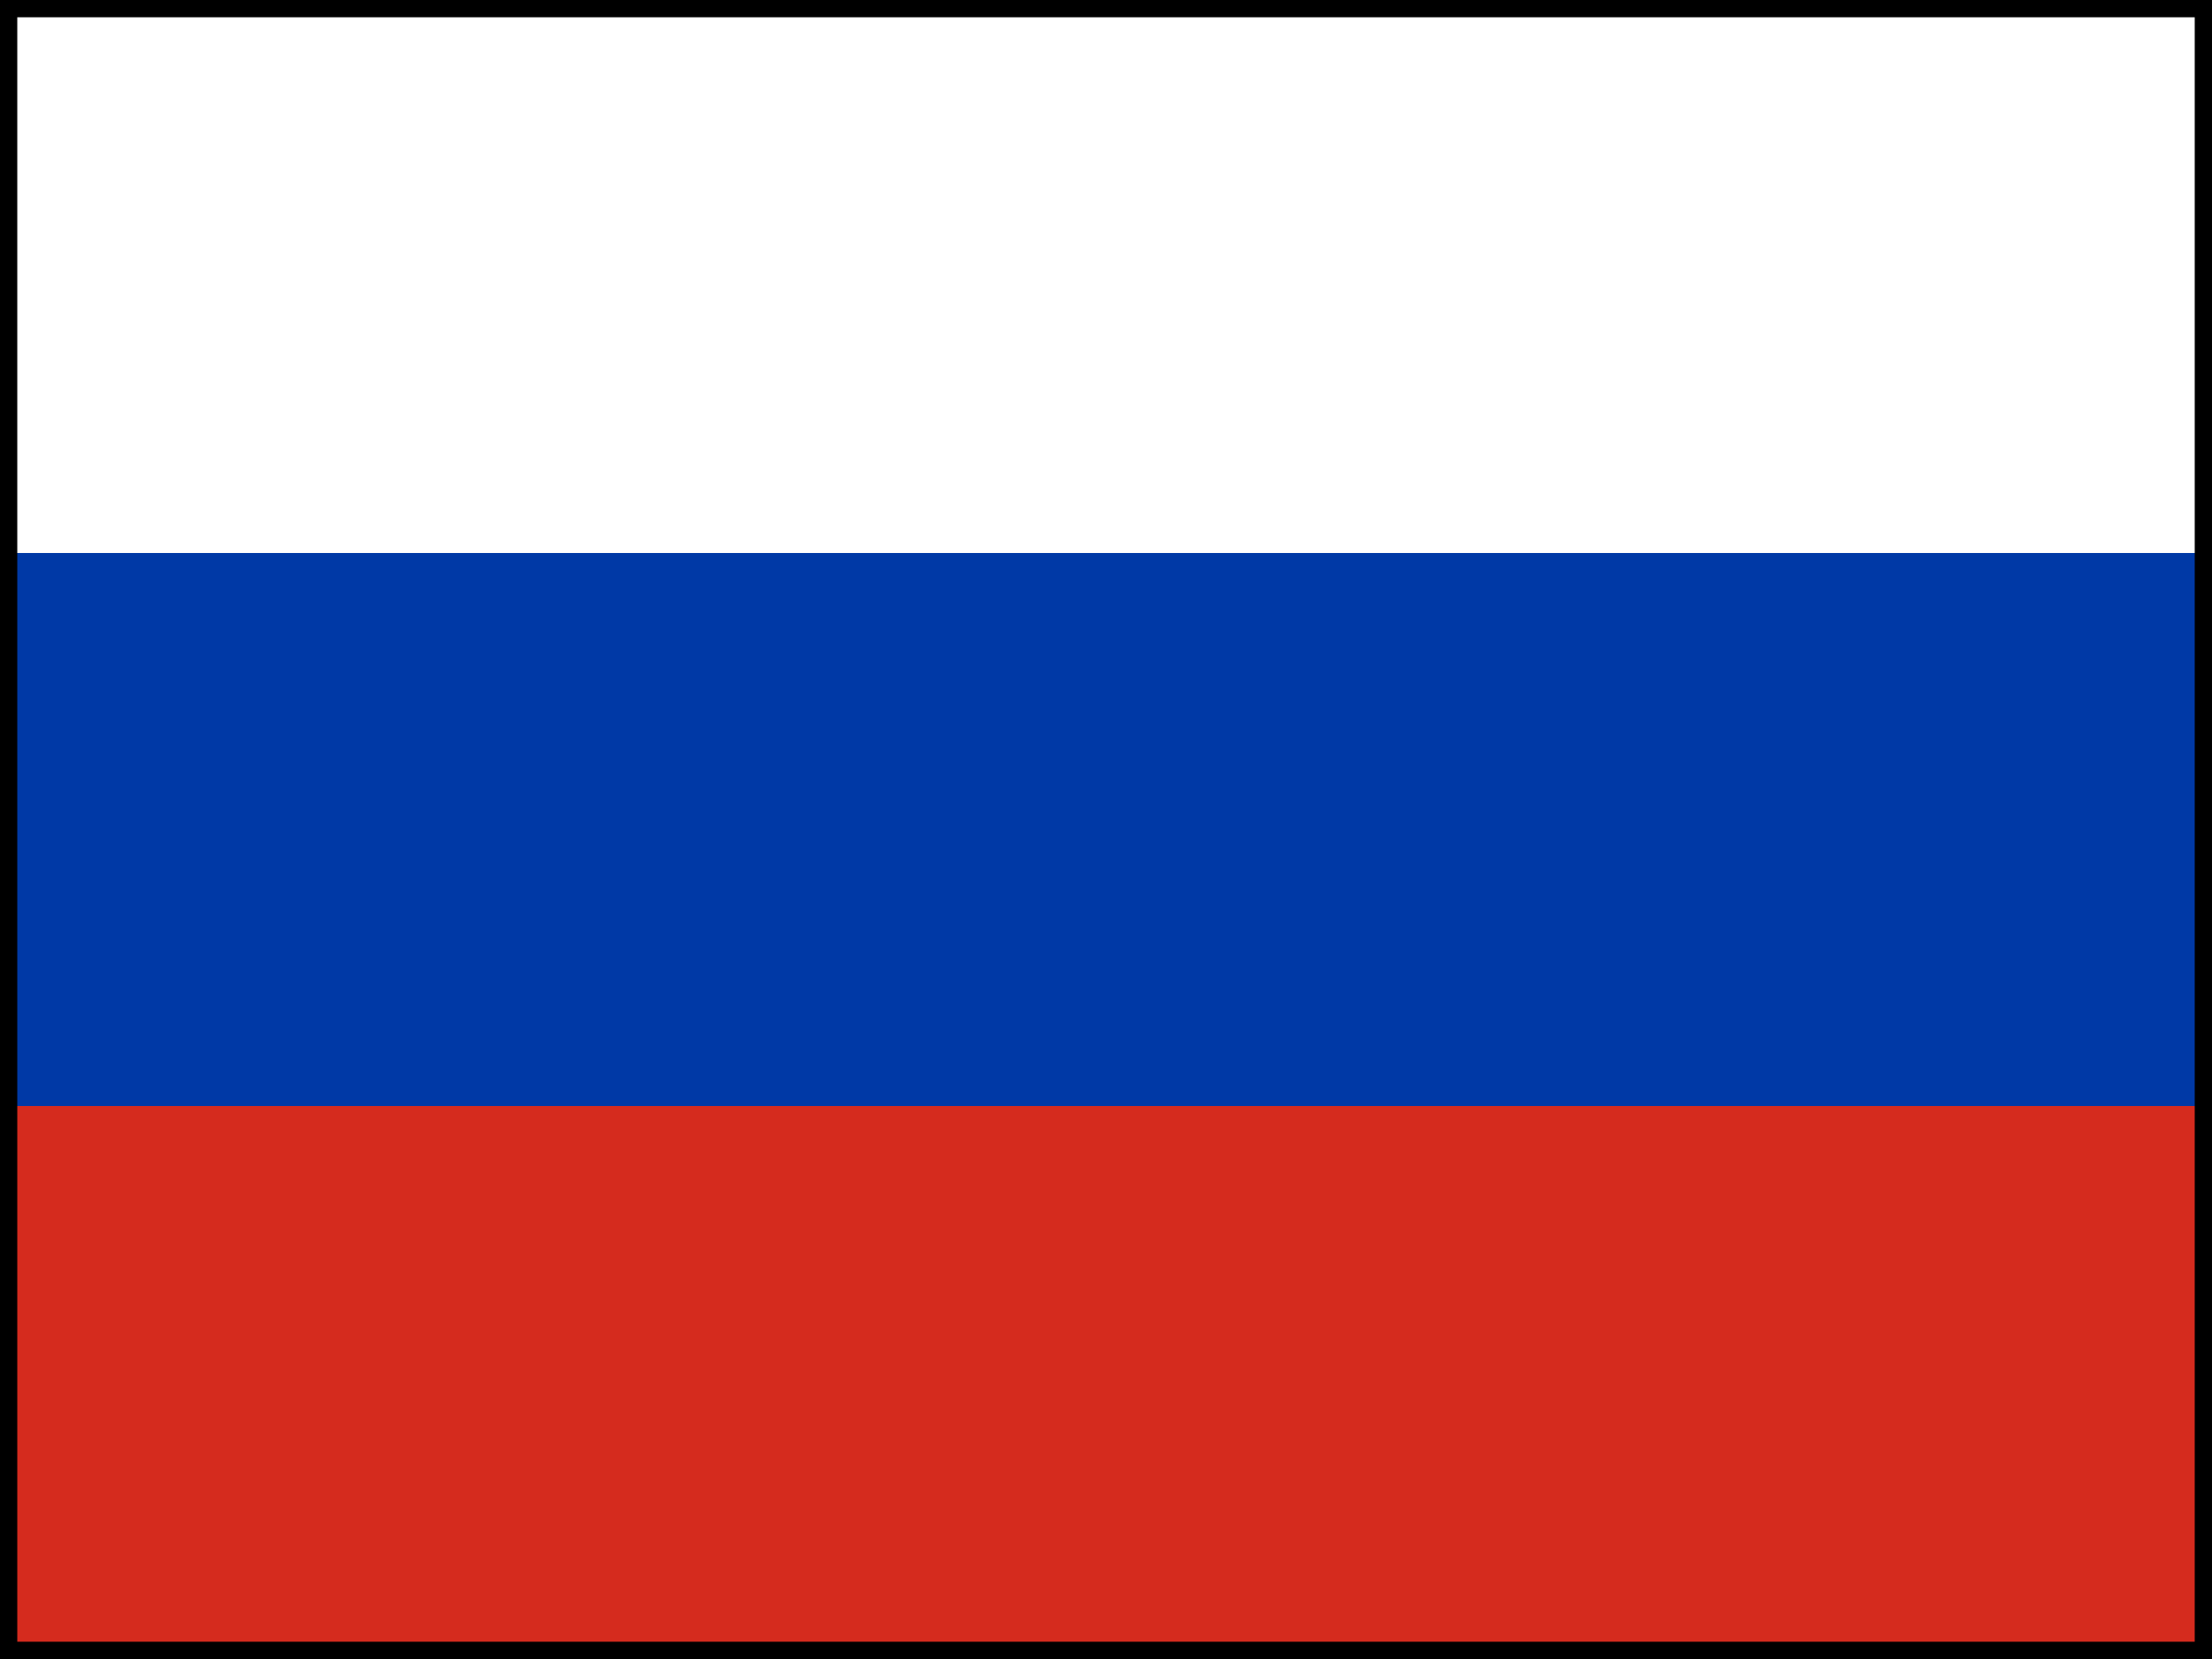
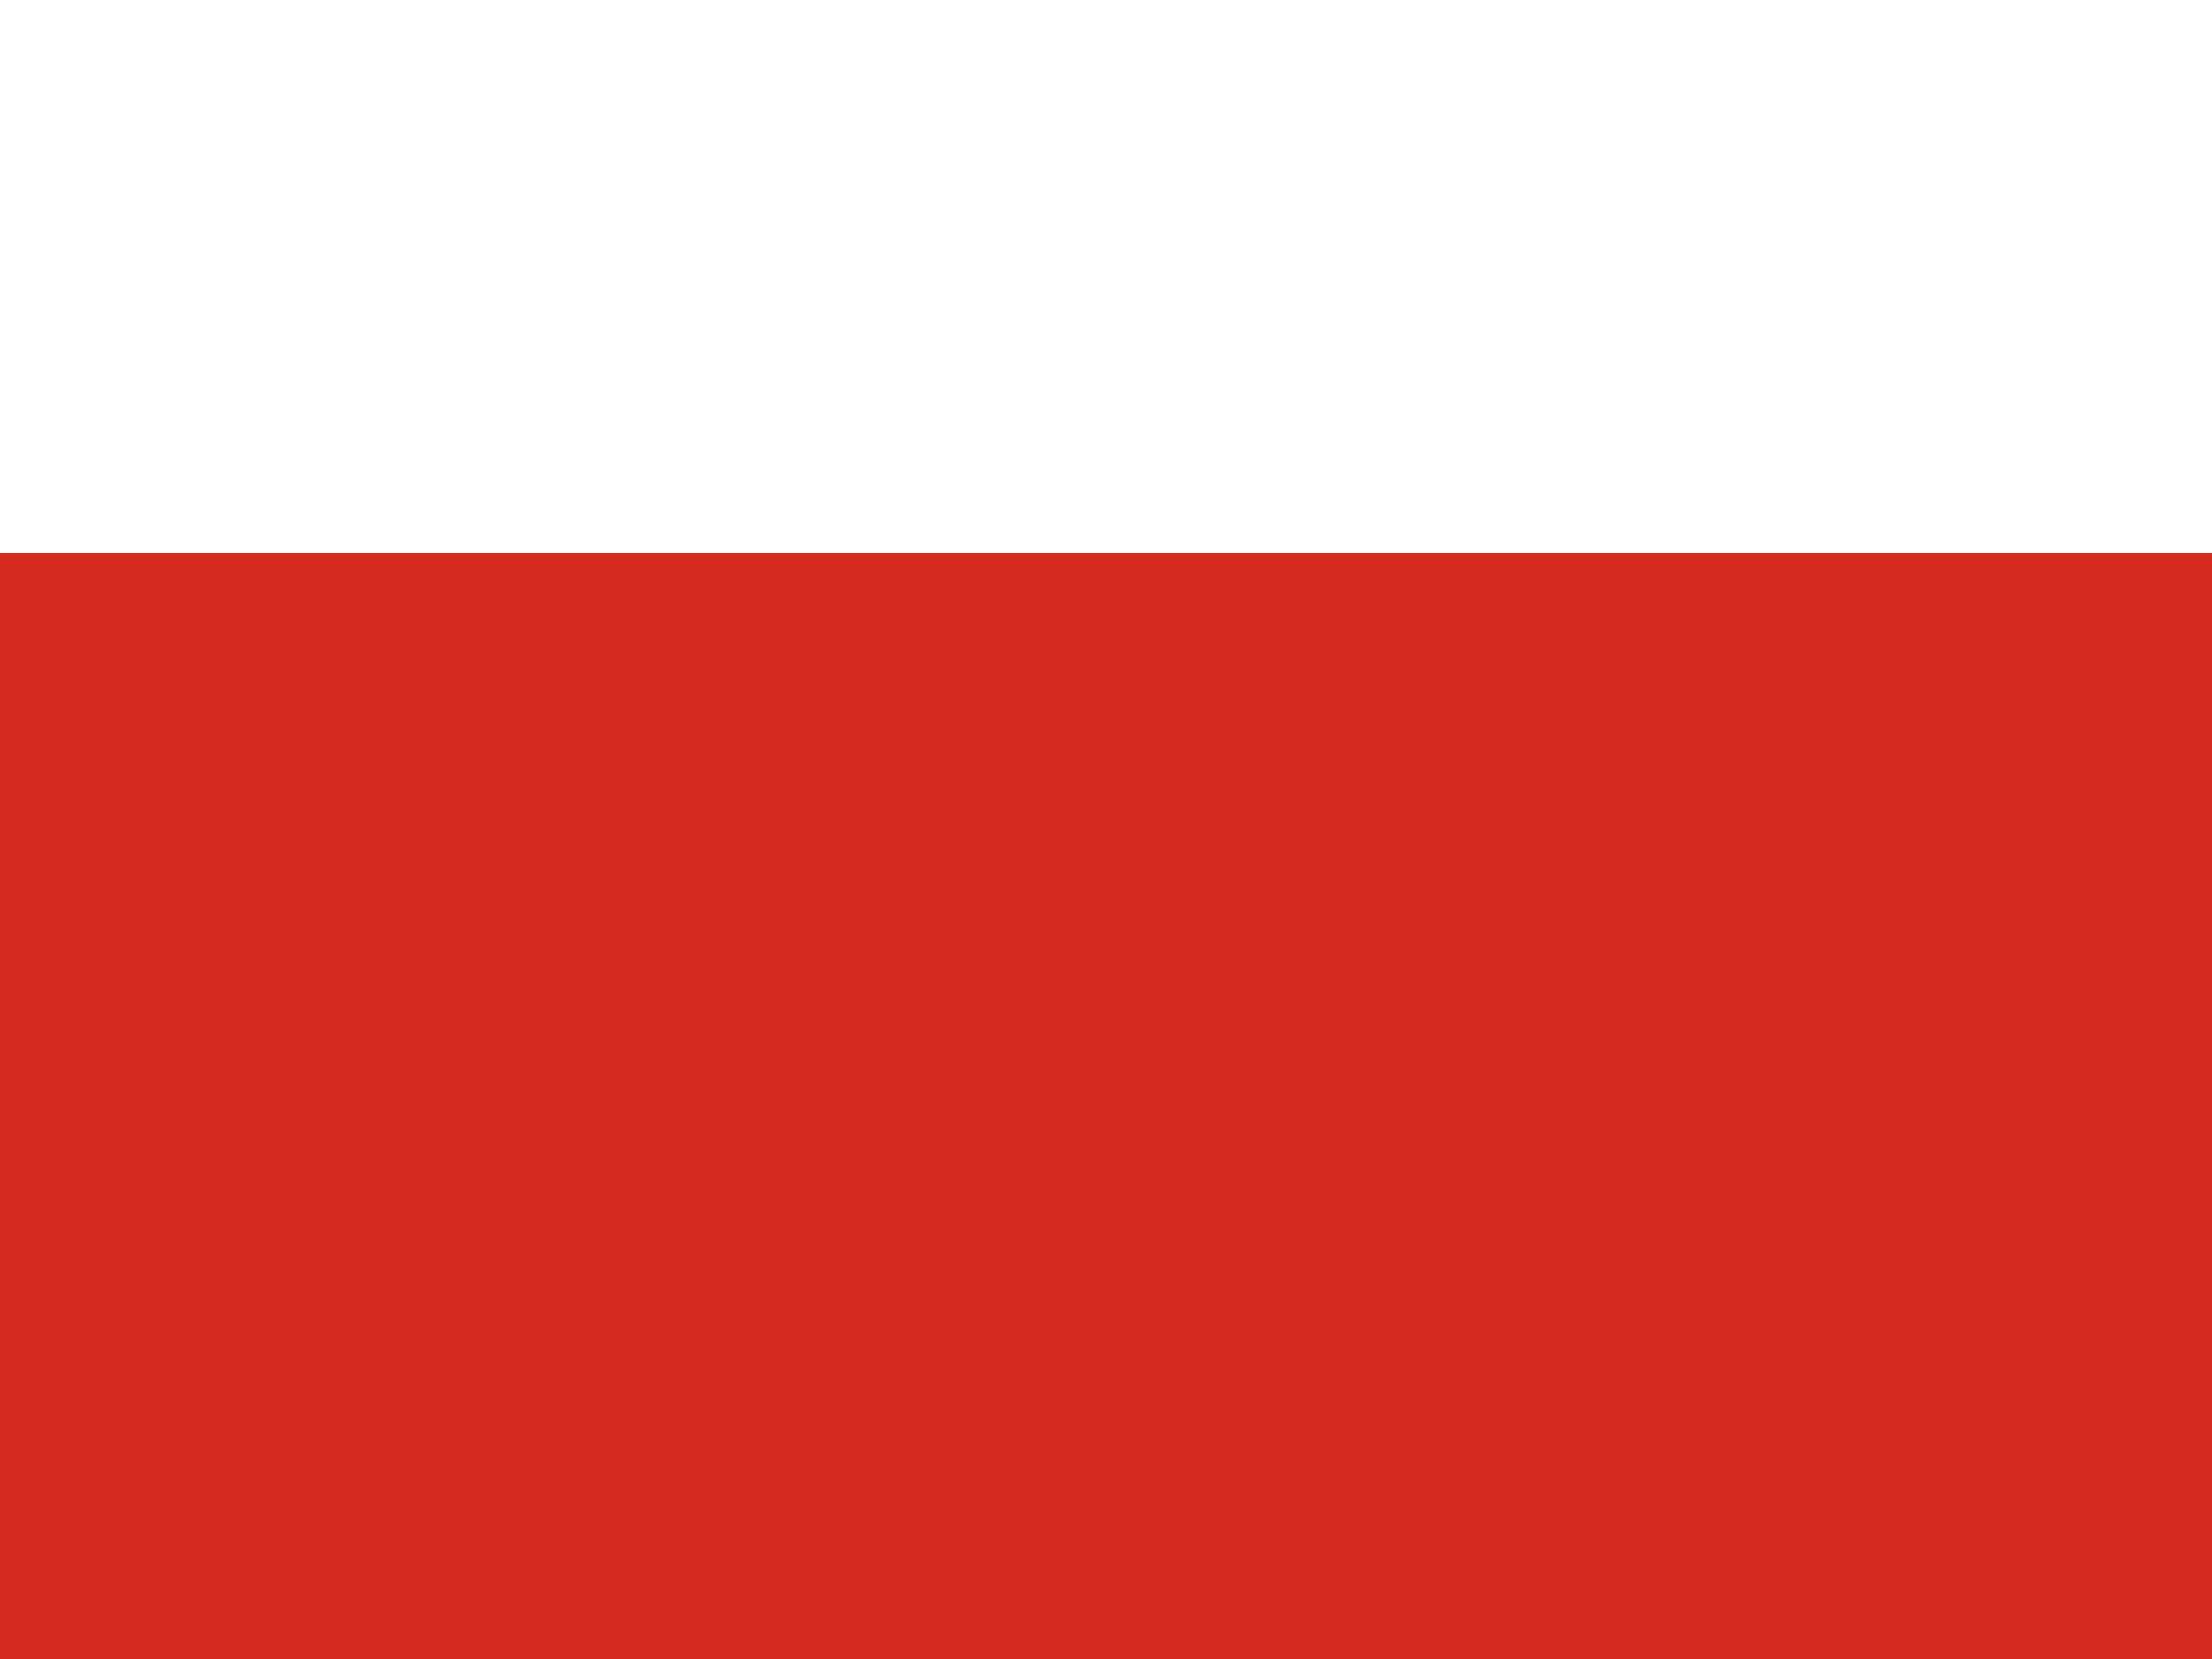
<svg xmlns="http://www.w3.org/2000/svg" width="640" height="480" viewBox="0 0 640 480">
  <rect width="640" height="480" fill="#D52B1E" />
-   <rect width="640" height="320" fill="#0039A6" />
  <rect width="640" height="160" fill="#FFF" />
-   <path d="m0,0h640v480H0z" stroke="#000" stroke-width="10" fill="none" />
</svg>